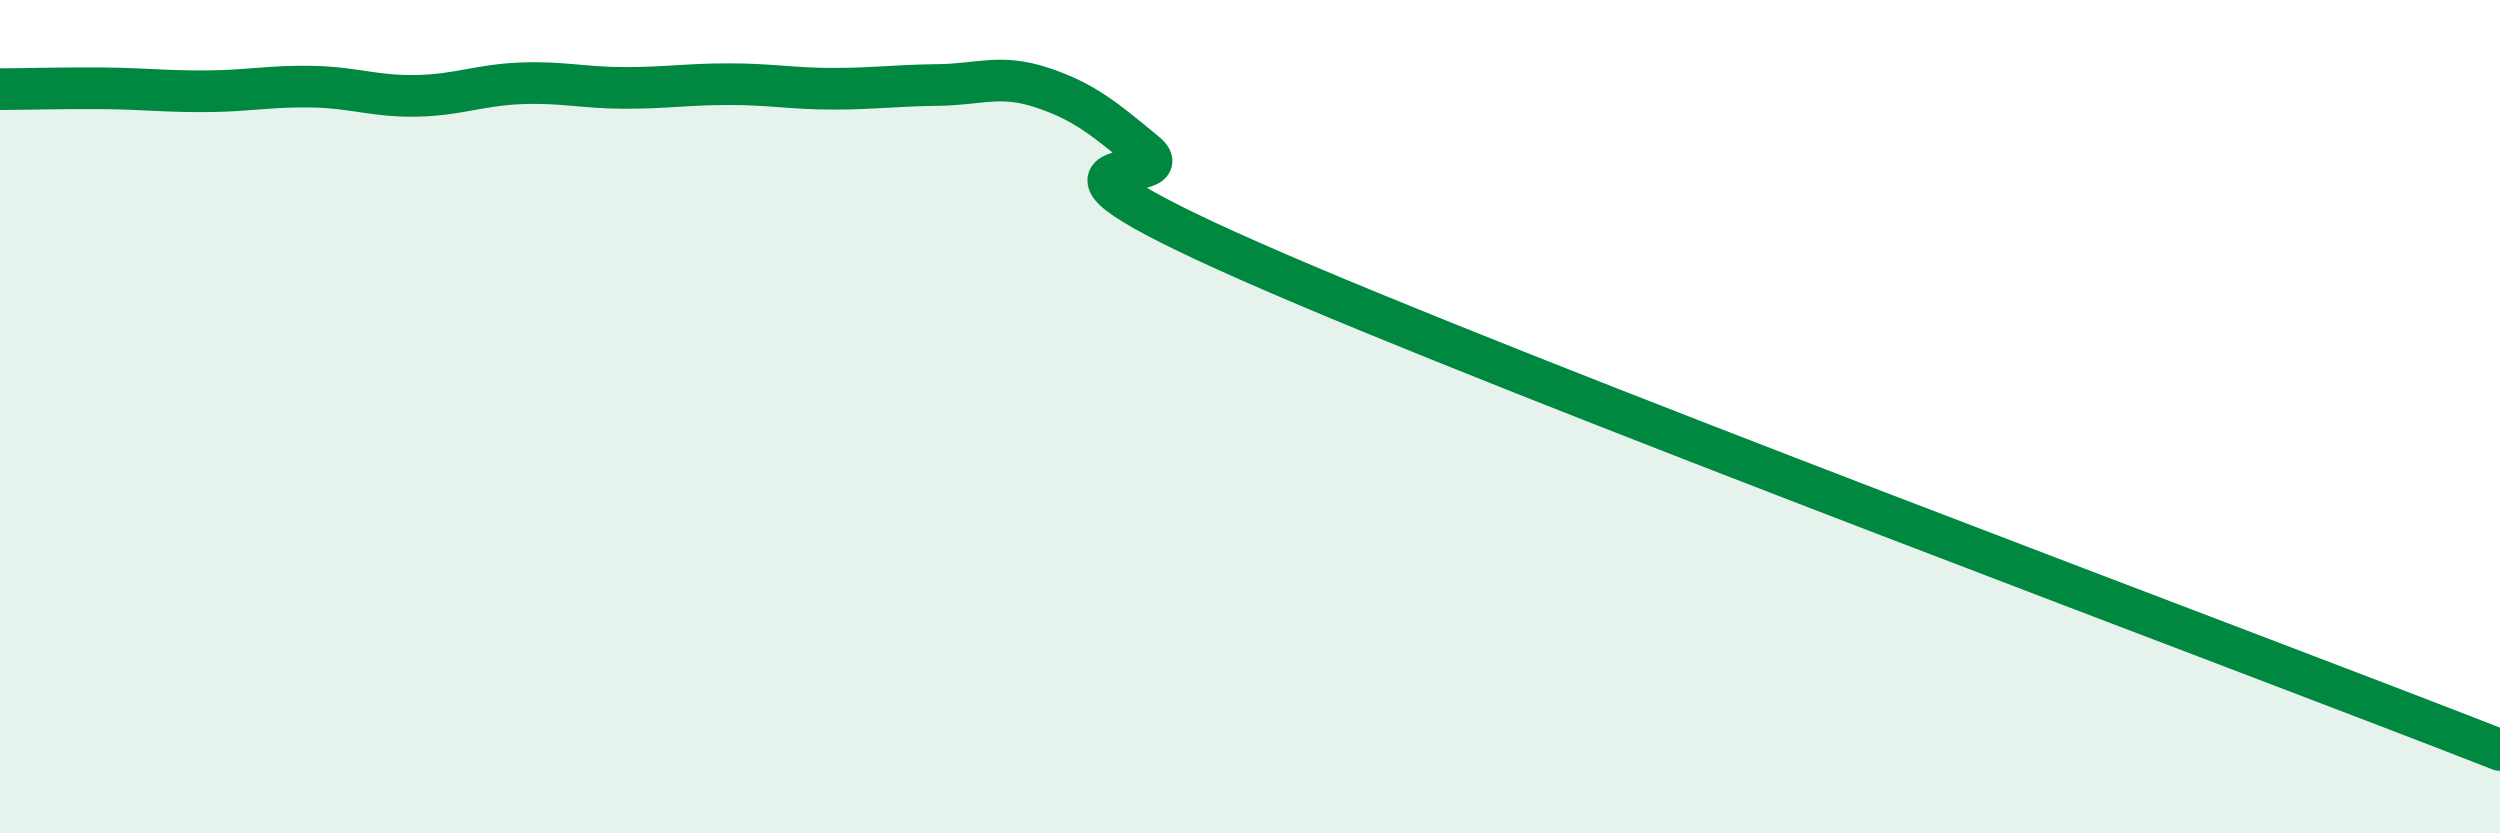
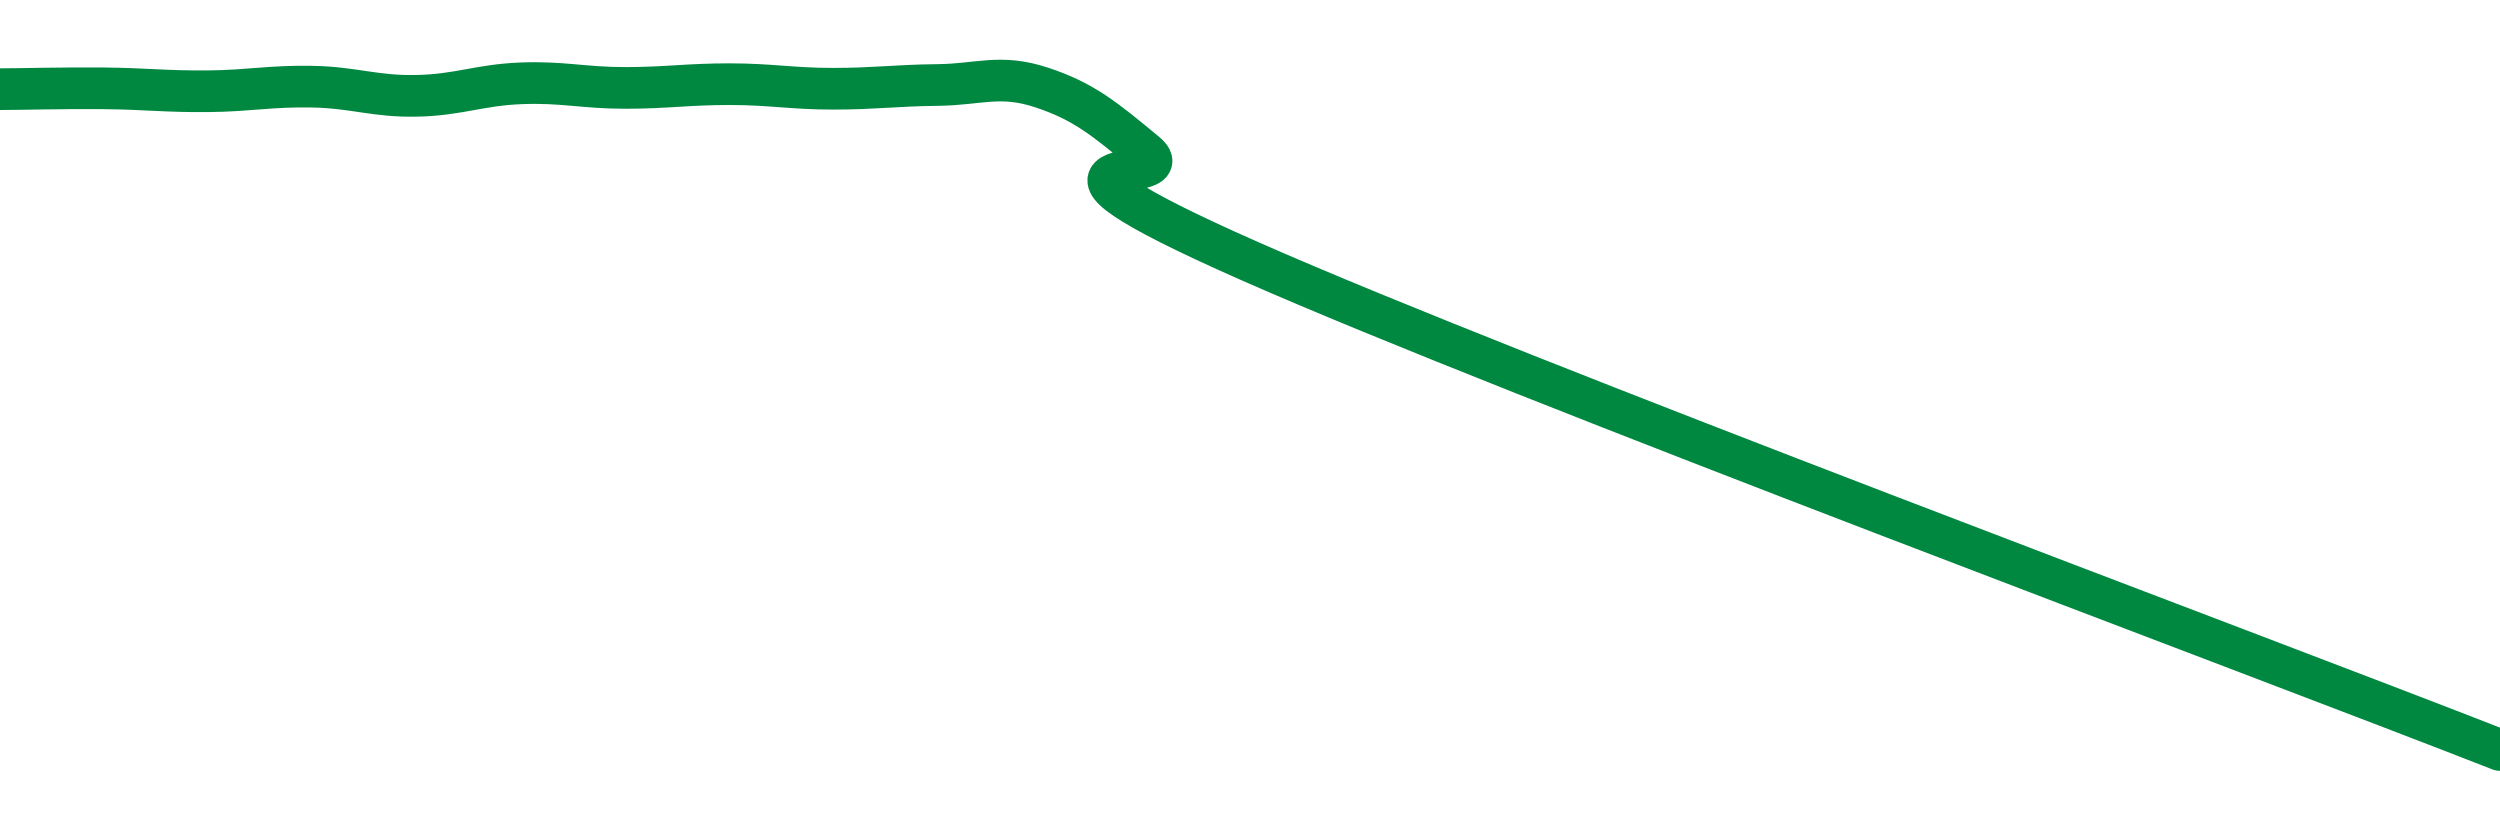
<svg xmlns="http://www.w3.org/2000/svg" width="60" height="20" viewBox="0 0 60 20">
-   <path d="M 0,2.14 C 0.5,2.14 1.5,2.11 2.5,2.12 C 3.5,2.13 4,2.2 5,2.19 C 6,2.18 6.5,2.06 7.5,2.08 C 8.5,2.1 9,2.32 10,2.3 C 11,2.28 11.5,2.04 12.5,2 C 13.5,1.96 14,2.11 15,2.11 C 16,2.11 16.5,2.02 17.5,2.02 C 18.5,2.02 19,2.13 20,2.13 C 21,2.13 21.5,2.05 22.5,2.04 C 23.5,2.03 24,1.77 25,2.1 C 26,2.43 26.5,2.84 27.5,3.67 C 28.5,4.5 23.5,3.4 30,6.27 C 36.5,9.14 54,15.65 60,18L60 20L0 20Z" fill="#008740" opacity="0.1" stroke-linecap="round" stroke-linejoin="round" />
  <path d="M 0,2.14 C 0.5,2.14 1.5,2.11 2.5,2.12 C 3.5,2.13 4,2.2 5,2.19 C 6,2.18 6.5,2.06 7.5,2.08 C 8.5,2.1 9,2.32 10,2.3 C 11,2.28 11.5,2.04 12.5,2 C 13.5,1.96 14,2.11 15,2.11 C 16,2.11 16.5,2.02 17.5,2.02 C 18.5,2.02 19,2.13 20,2.13 C 21,2.13 21.5,2.05 22.5,2.04 C 23.5,2.03 24,1.77 25,2.1 C 26,2.43 26.5,2.84 27.5,3.67 C 28.5,4.5 23.5,3.4 30,6.27 C 36.5,9.14 54,15.65 60,18" stroke="#008740" stroke-width="1" fill="none" stroke-linecap="round" stroke-linejoin="round" />
</svg>